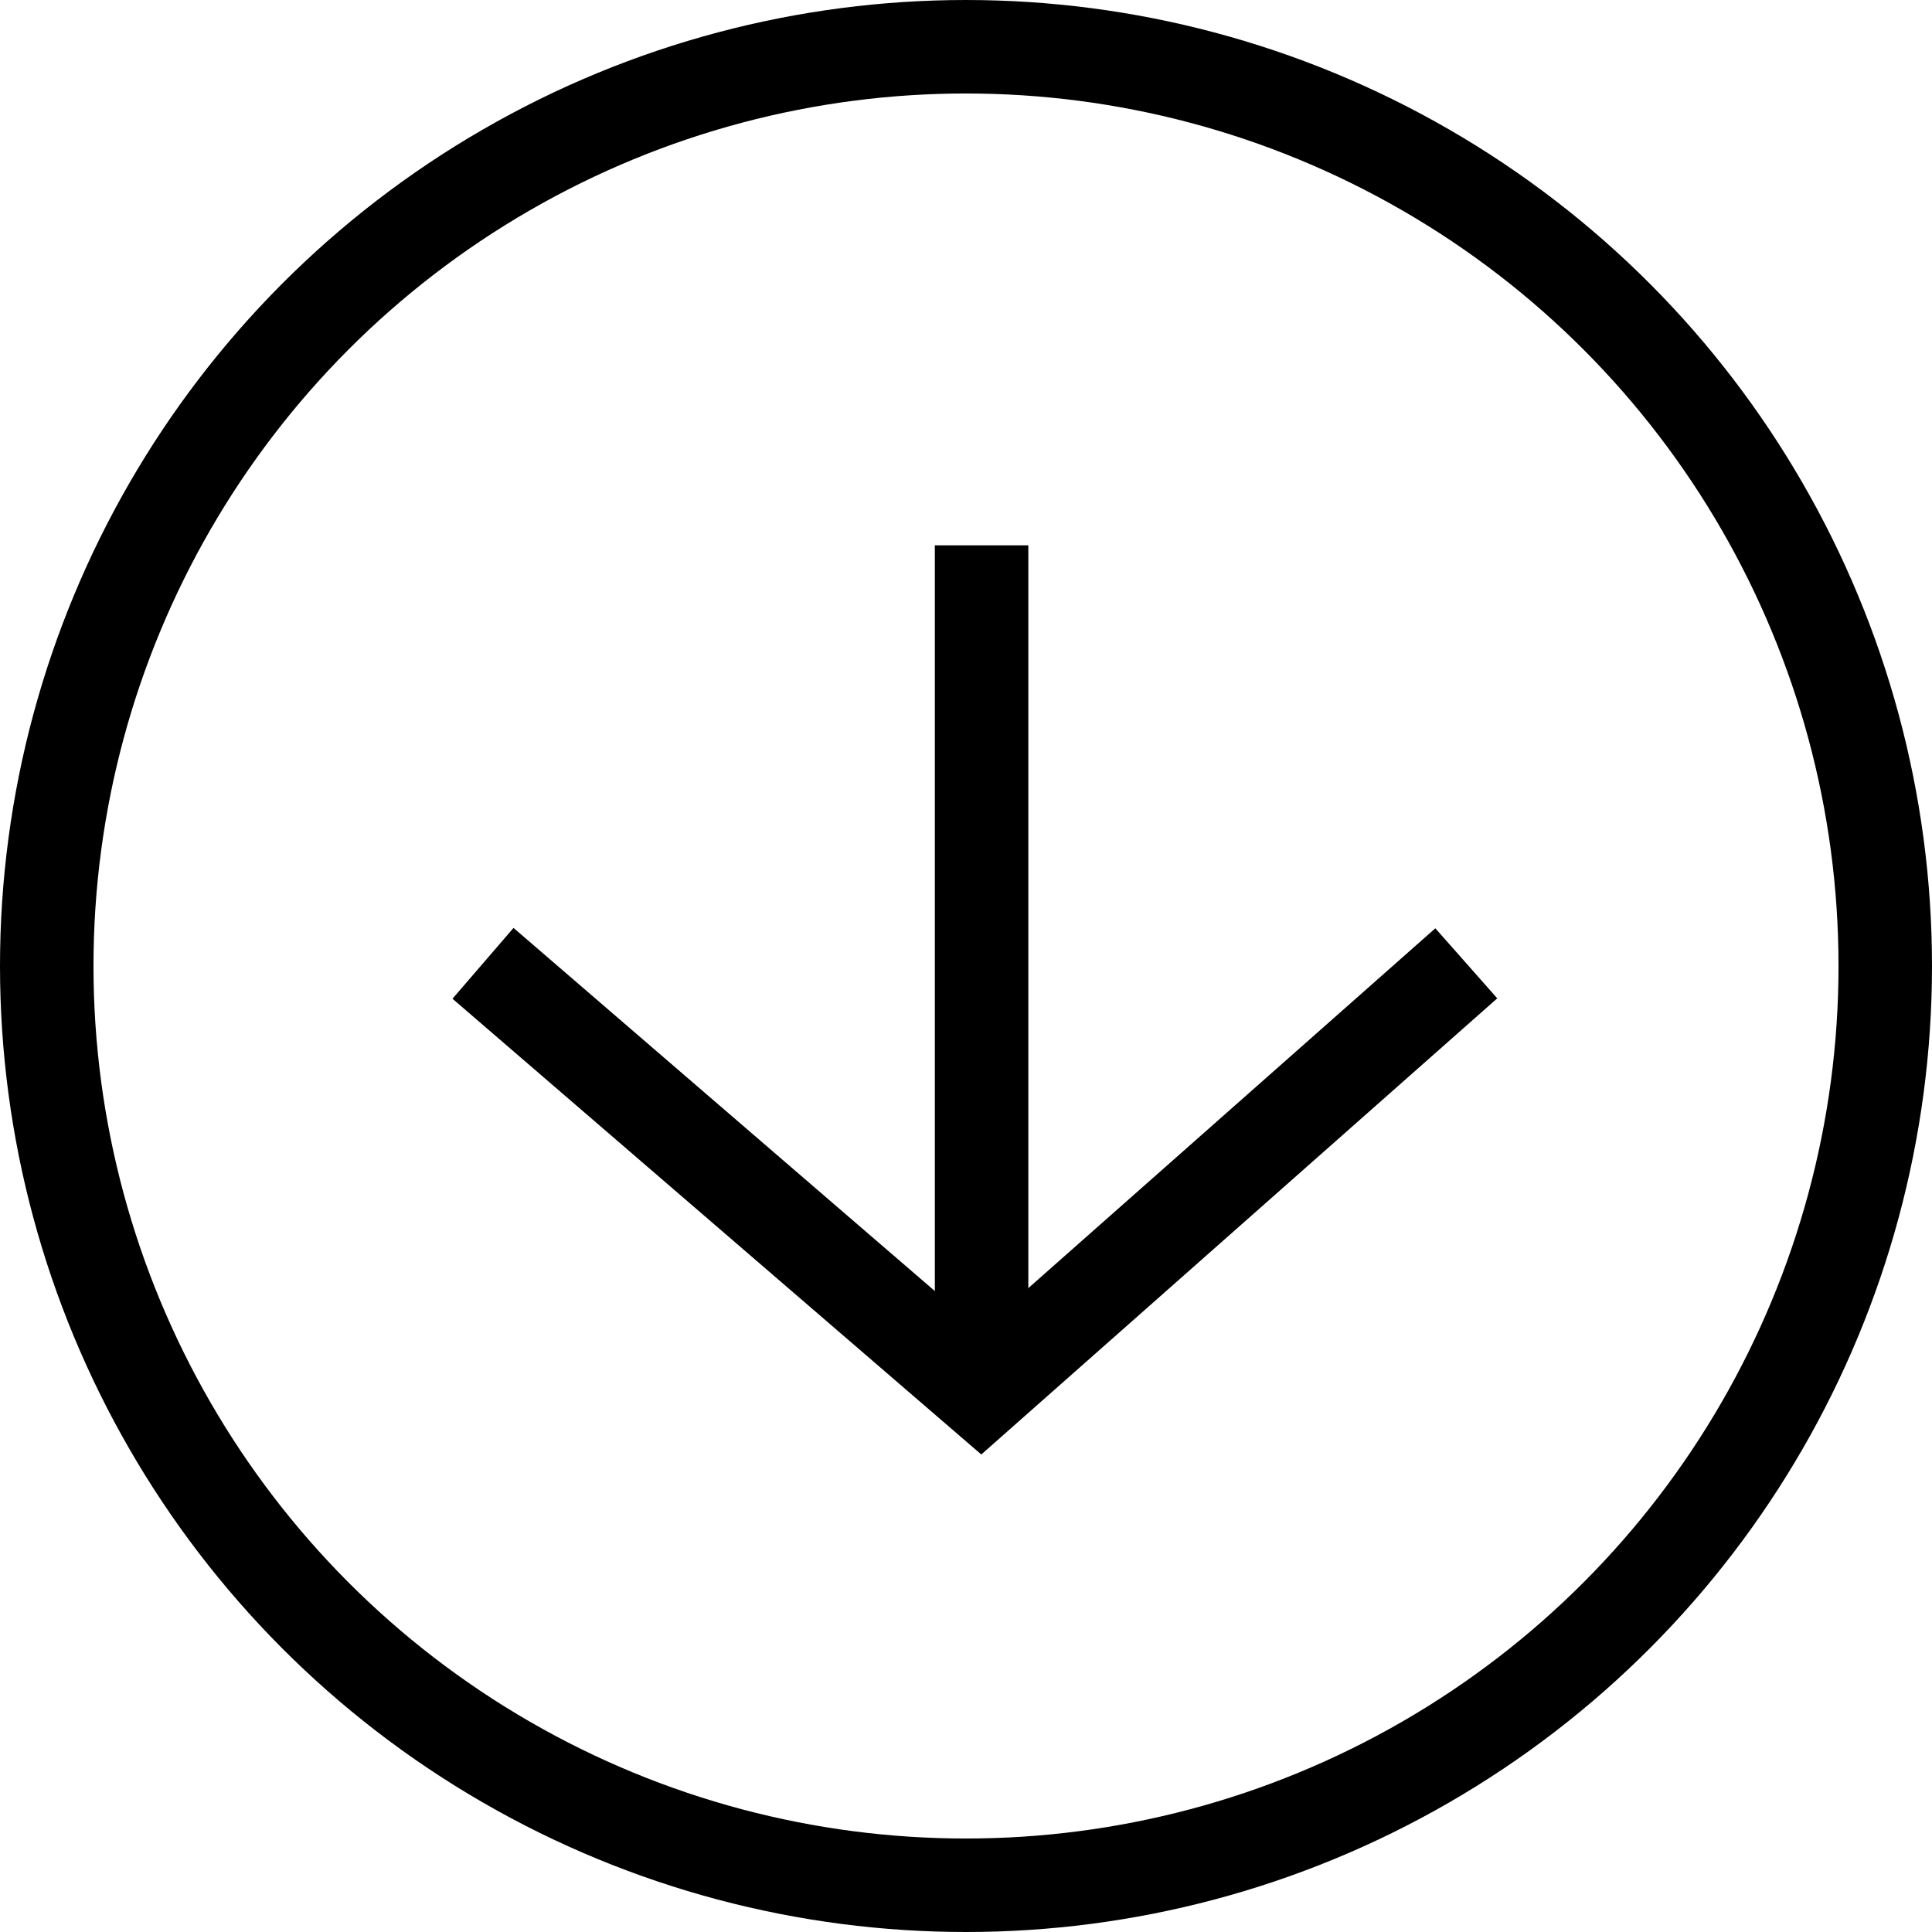
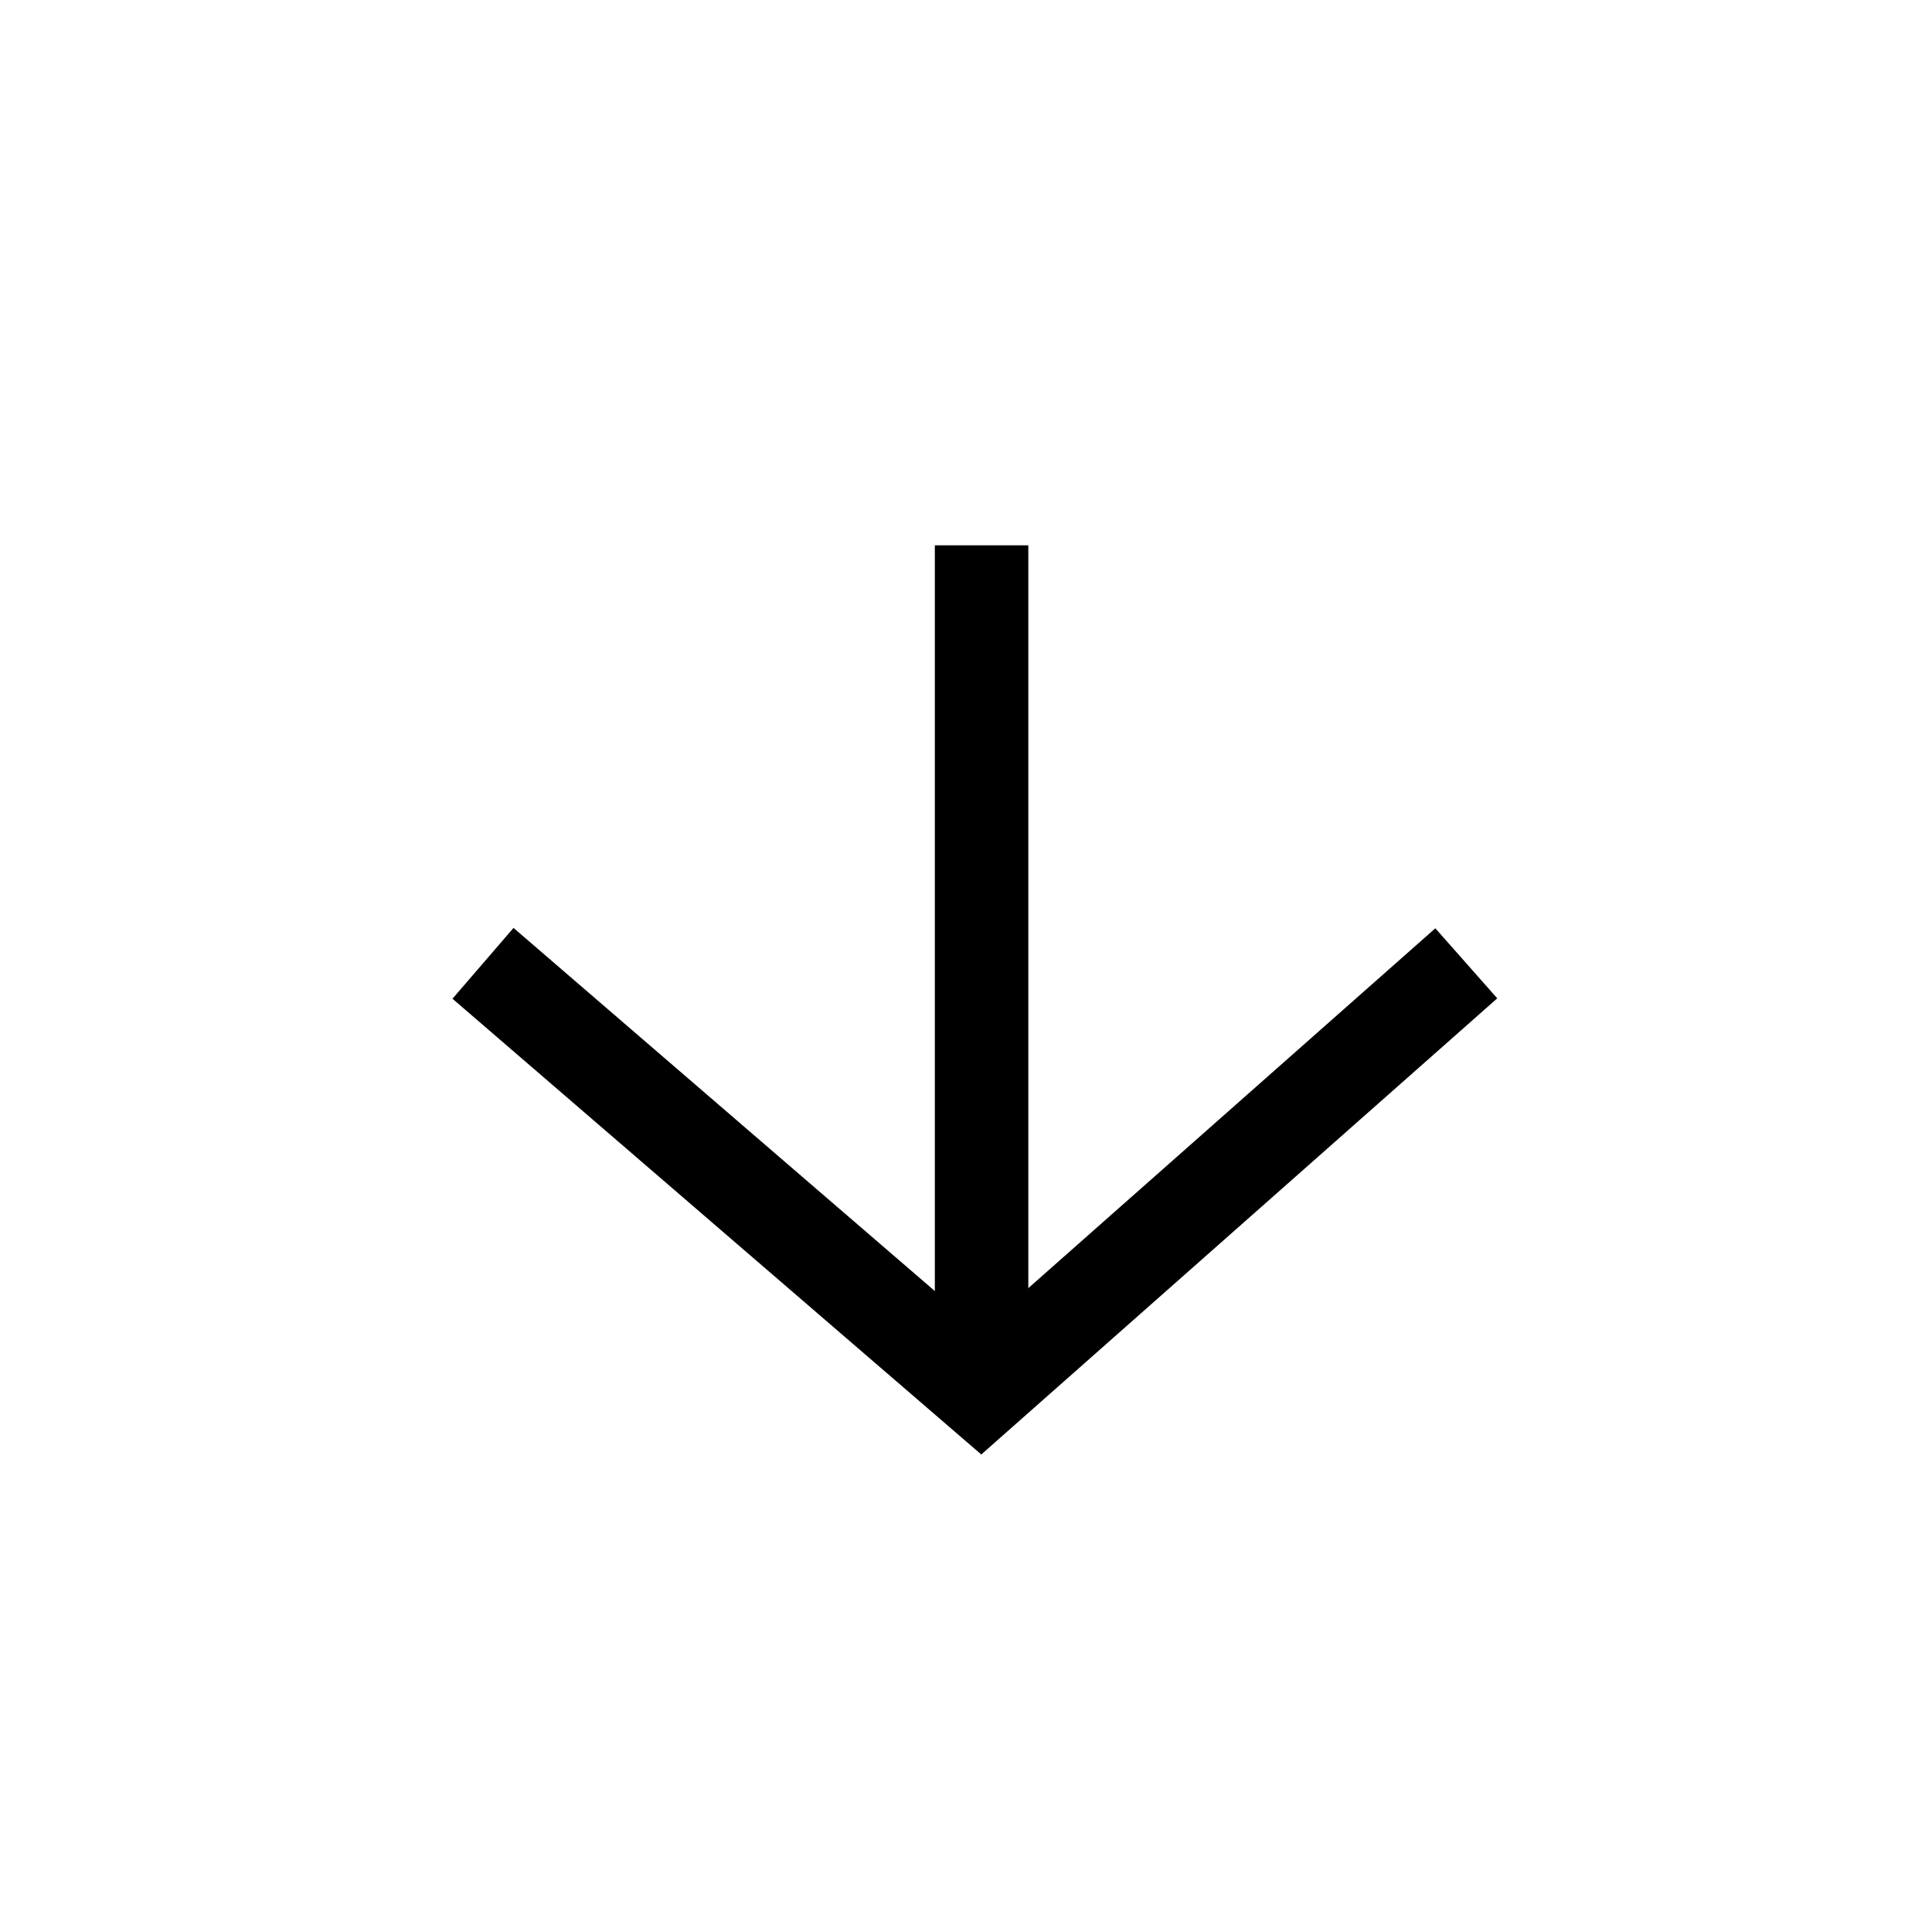
<svg xmlns="http://www.w3.org/2000/svg" width="62" height="62" viewBox="0 0 62 62">
  <g transform="translate(-170 -543)">
    <g transform="translate(170 543)" fill="none" stroke="#000" stroke-width="3">
      <circle cx="31" cy="31" r="31" stroke="none" />
-       <circle cx="31" cy="31" r="29.5" fill="none" />
    </g>
    <g transform="translate(-230 -39)">
      <path d="M4139.268,6096.886l15.577-13.771,15.978,13.771" transform="translate(4586.323 6709.8) rotate(180)" fill="none" stroke="#000" stroke-width="3" />
      <line y1="27" transform="translate(431.5 599.5)" fill="none" stroke="#000" stroke-width="3" />
    </g>
  </g>
</svg>